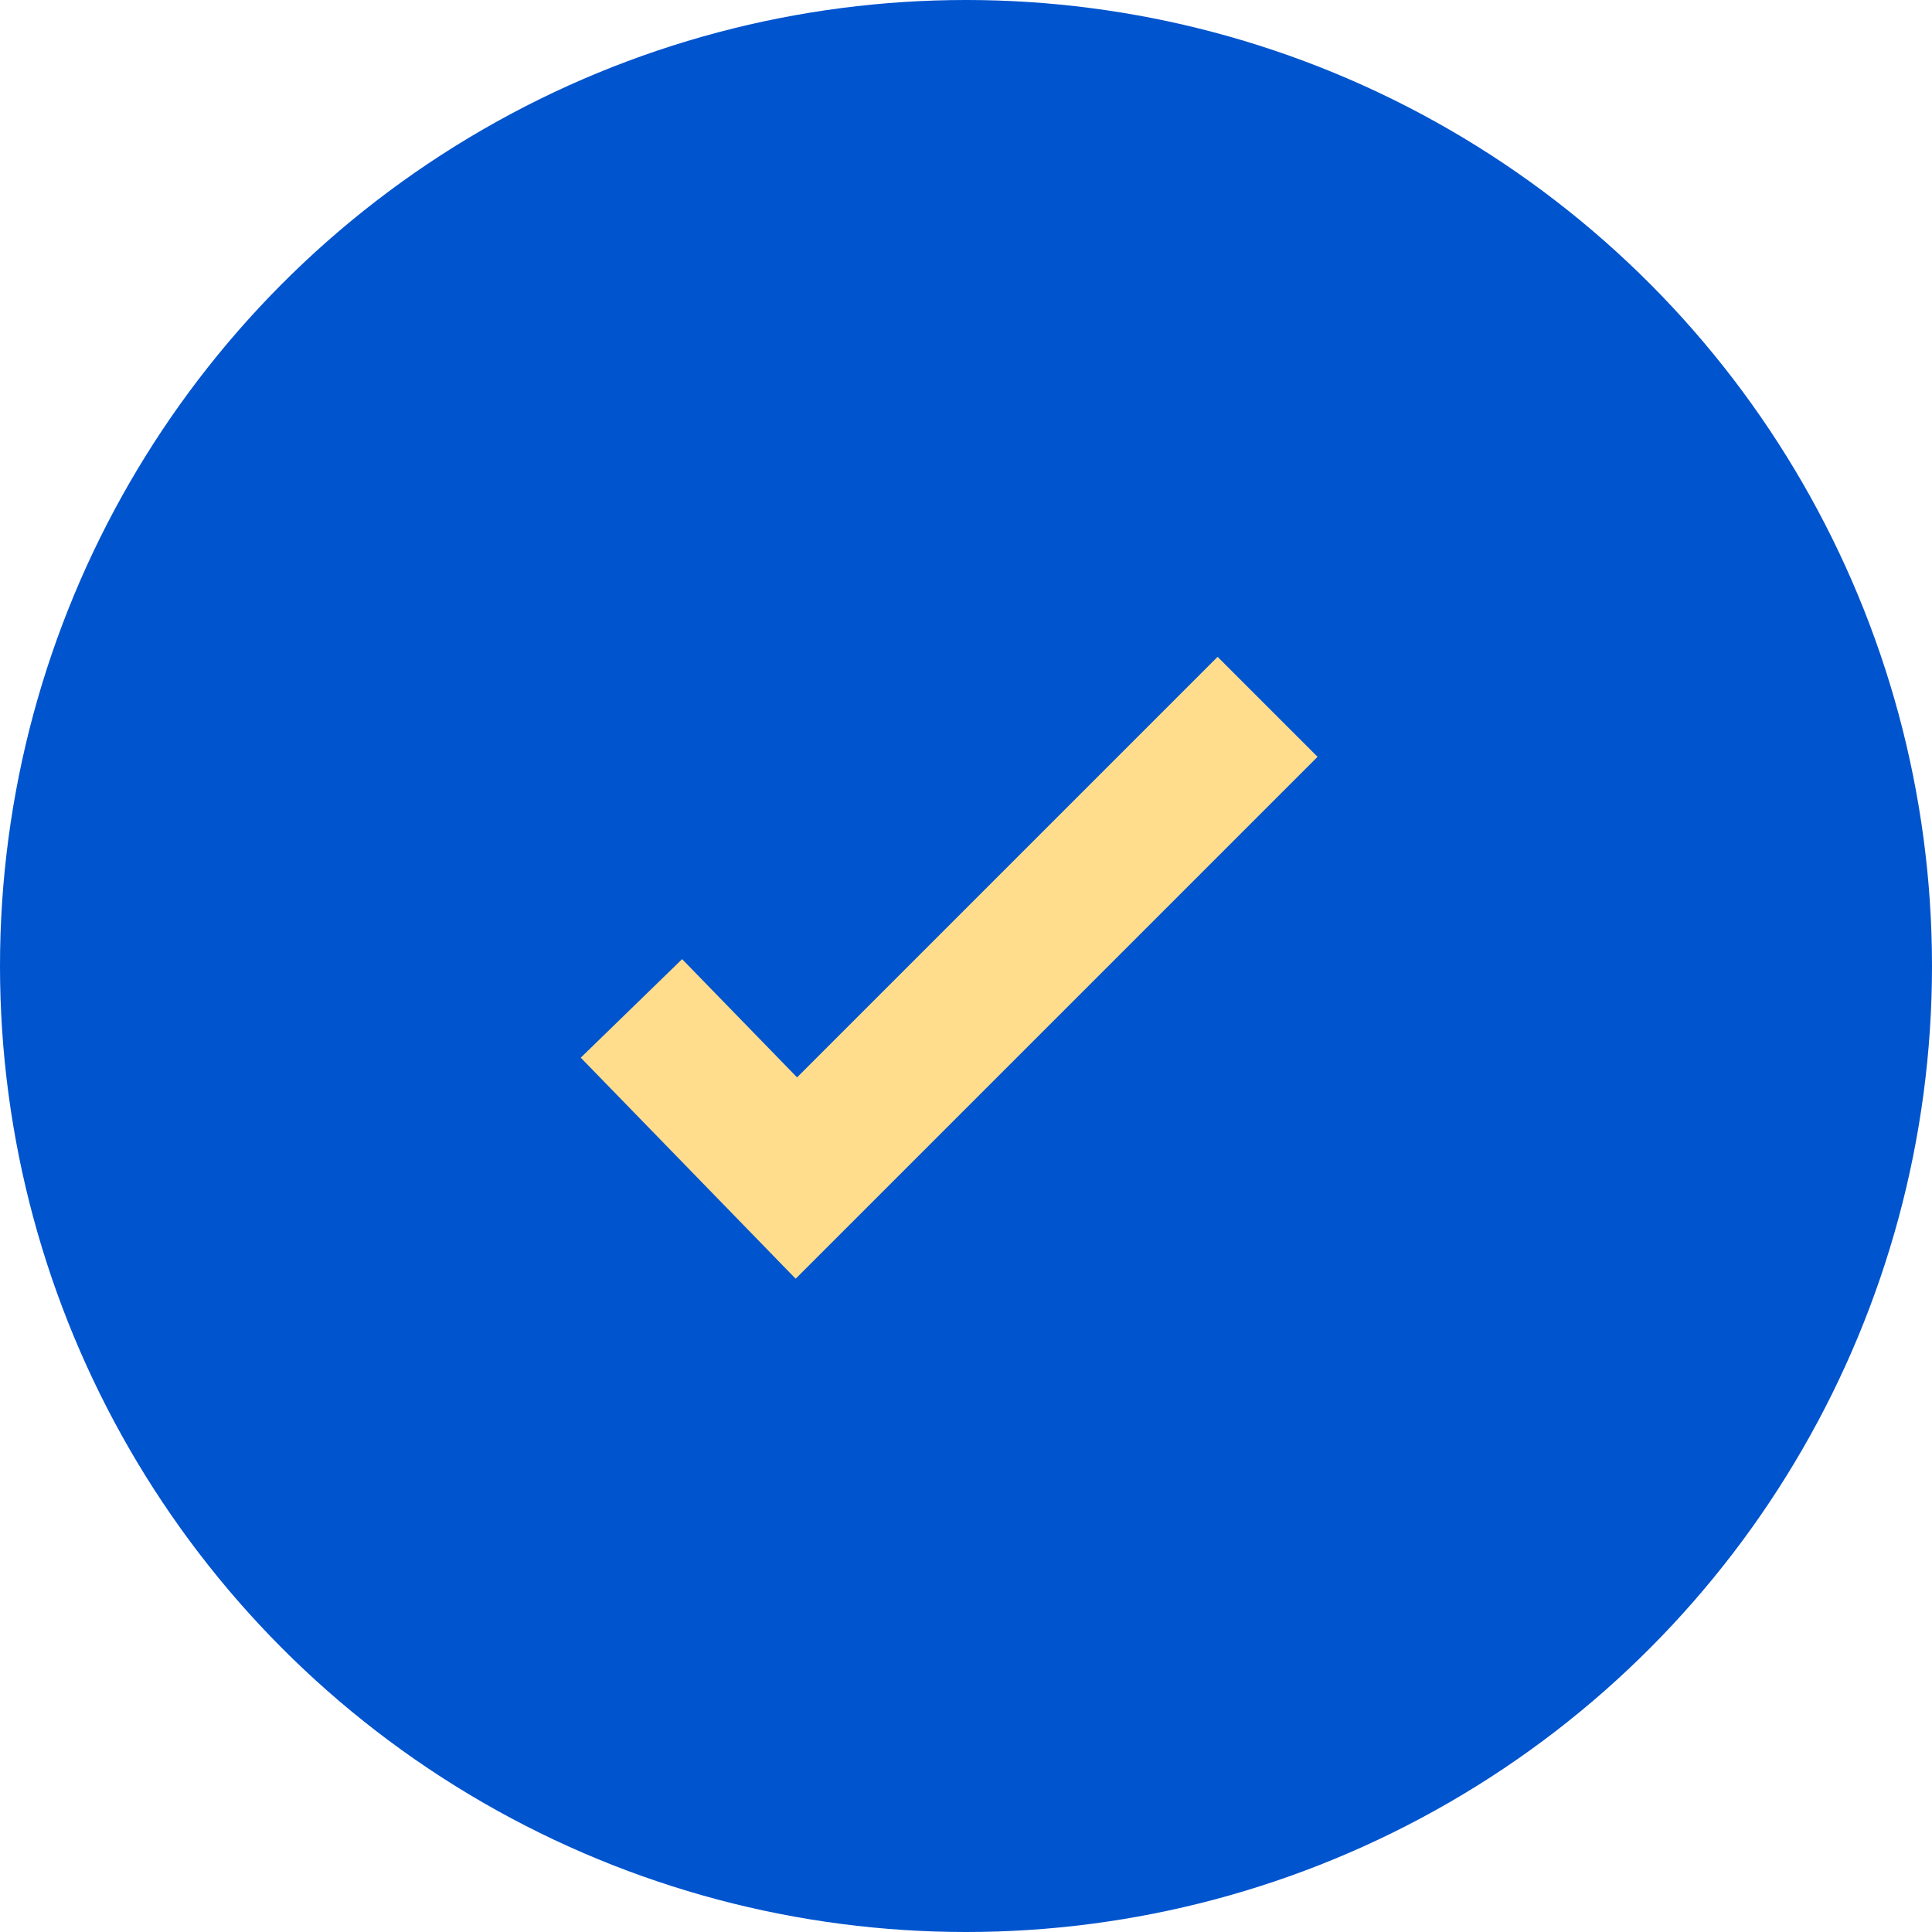
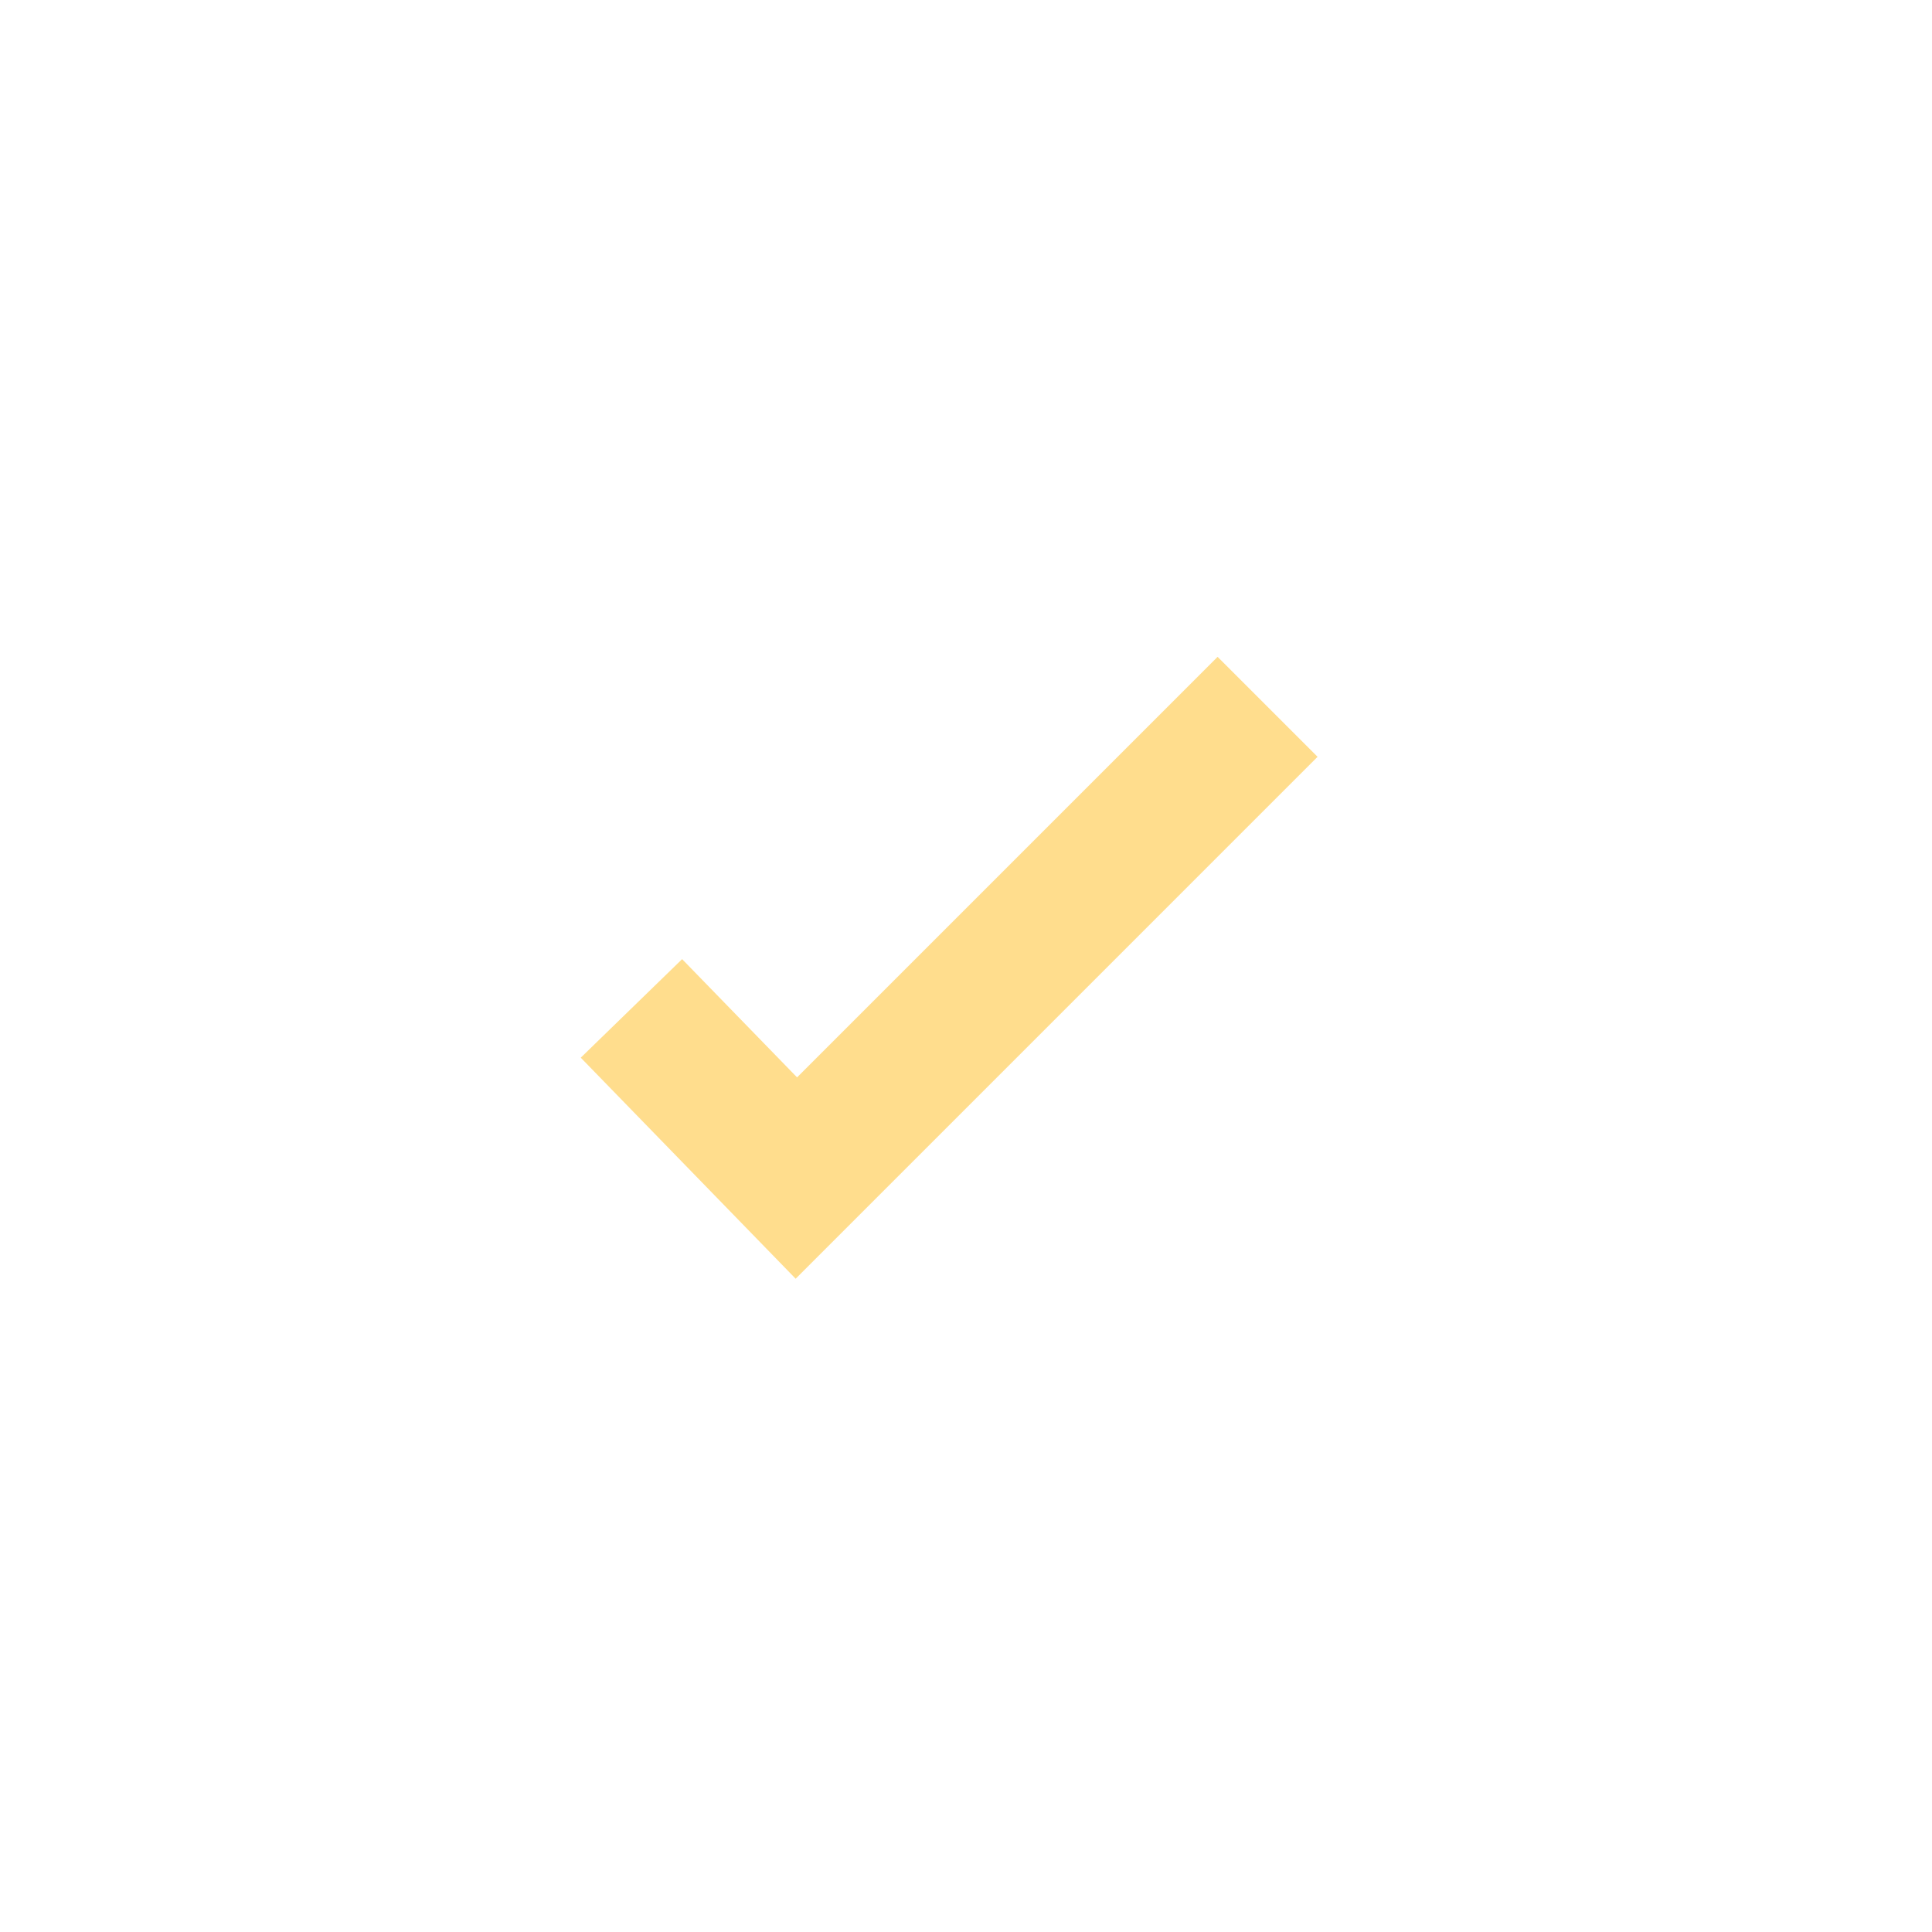
<svg xmlns="http://www.w3.org/2000/svg" version="1.1" id="Calque_1" x="0px" y="0px" viewBox="0 0 41 41" style="enable-background:new 0 0 41 41;" xml:space="preserve">
  <style type="text/css">
	.st0{fill:#0054CE;}
	.st1{fill:none;stroke:#FFDD8D;stroke-width:3;stroke-miterlimit:10;}
</style>
-   <circle class="st0" cx="20.5" cy="20.5" r="20.5" />
  <polyline class="st1" points="13.4,21.4 16.9,25 26.9,15 " />
</svg>